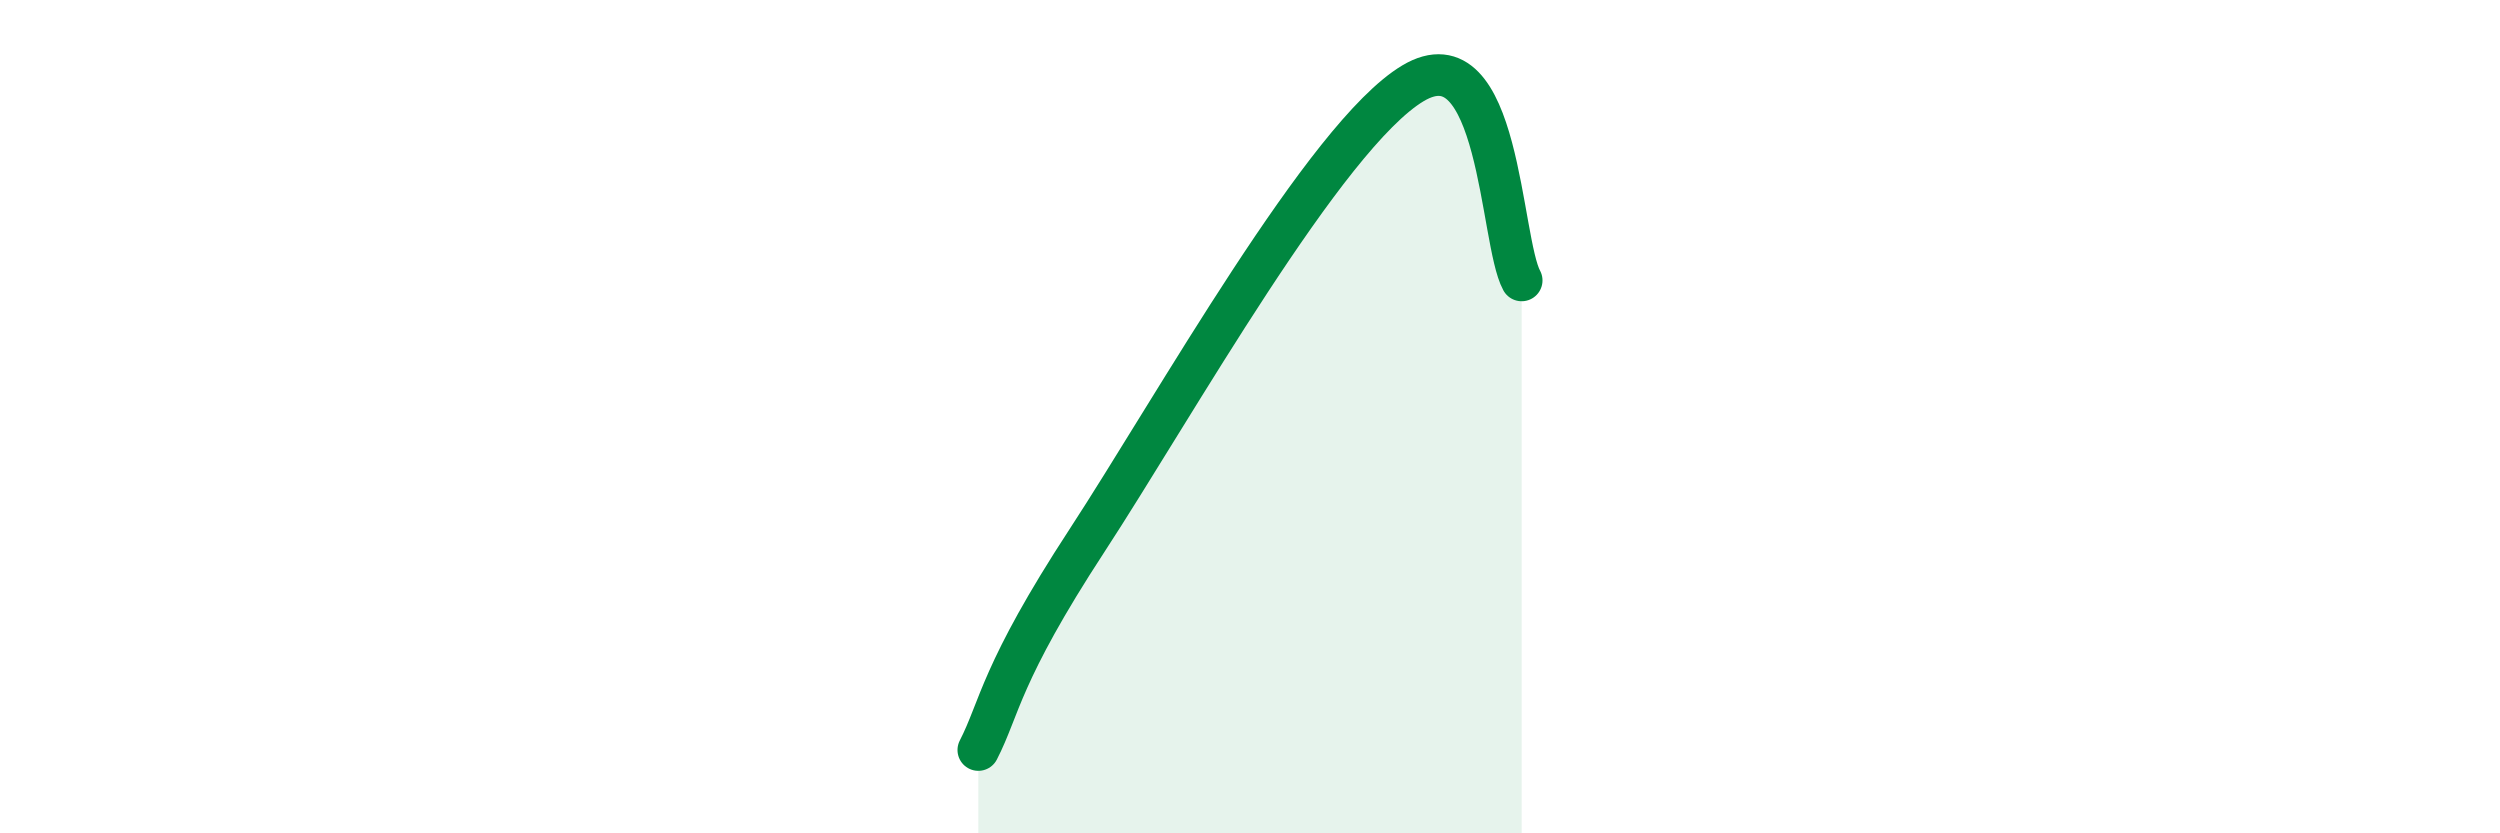
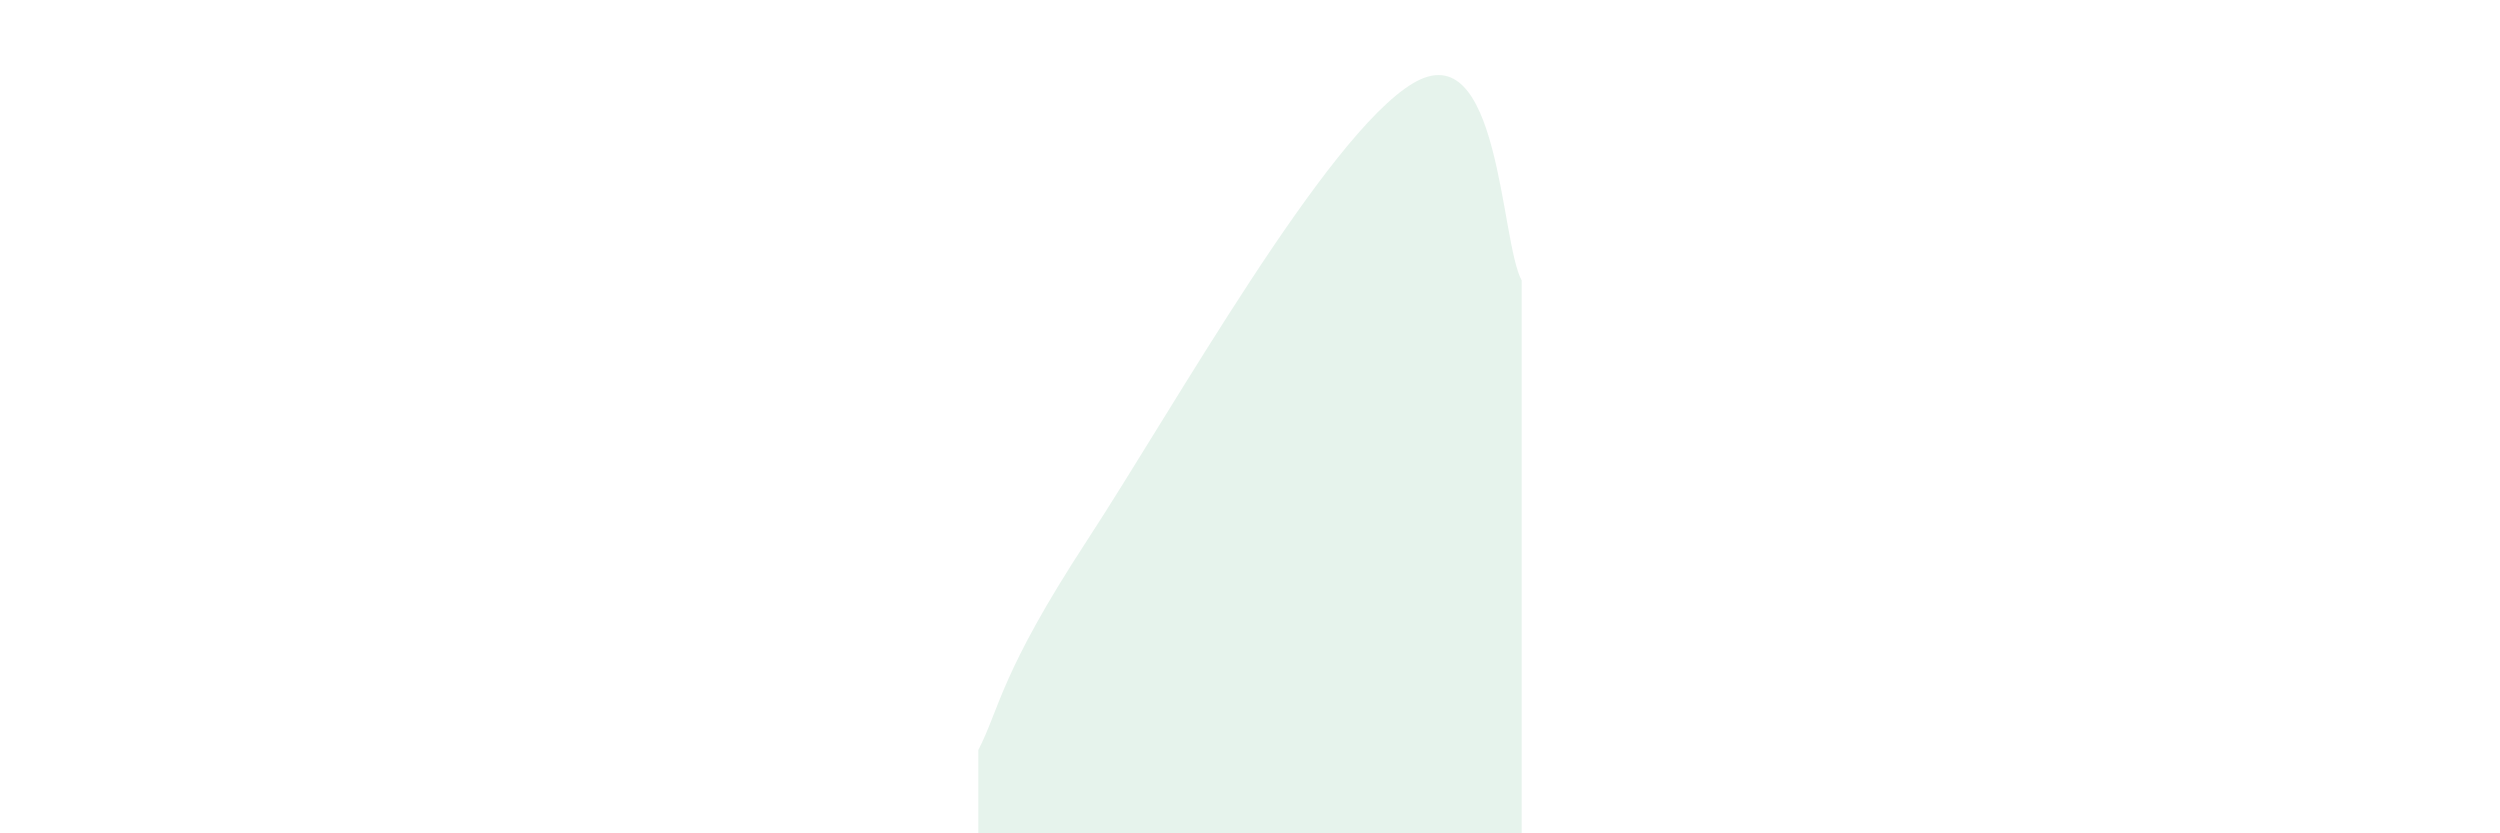
<svg xmlns="http://www.w3.org/2000/svg" width="60" height="20" viewBox="0 0 60 20">
  <path d="M 23.48,18 C 24,16.99 24,16.17 26.09,12.97 C 28.18,9.77 31.82,3.25 33.91,2 C 36,0.75 36,5.78 36.52,6.73L36.52 20L23.48 20Z" fill="#008740" opacity="0.1" stroke-linecap="round" stroke-linejoin="round" />
-   <path d="M 23.48,18 C 24,16.99 24,16.17 26.09,12.97 C 28.18,9.77 31.82,3.25 33.91,2 C 36,0.75 36,5.78 36.52,6.73" stroke="#008740" stroke-width="1" fill="none" stroke-linecap="round" stroke-linejoin="round" />
</svg>